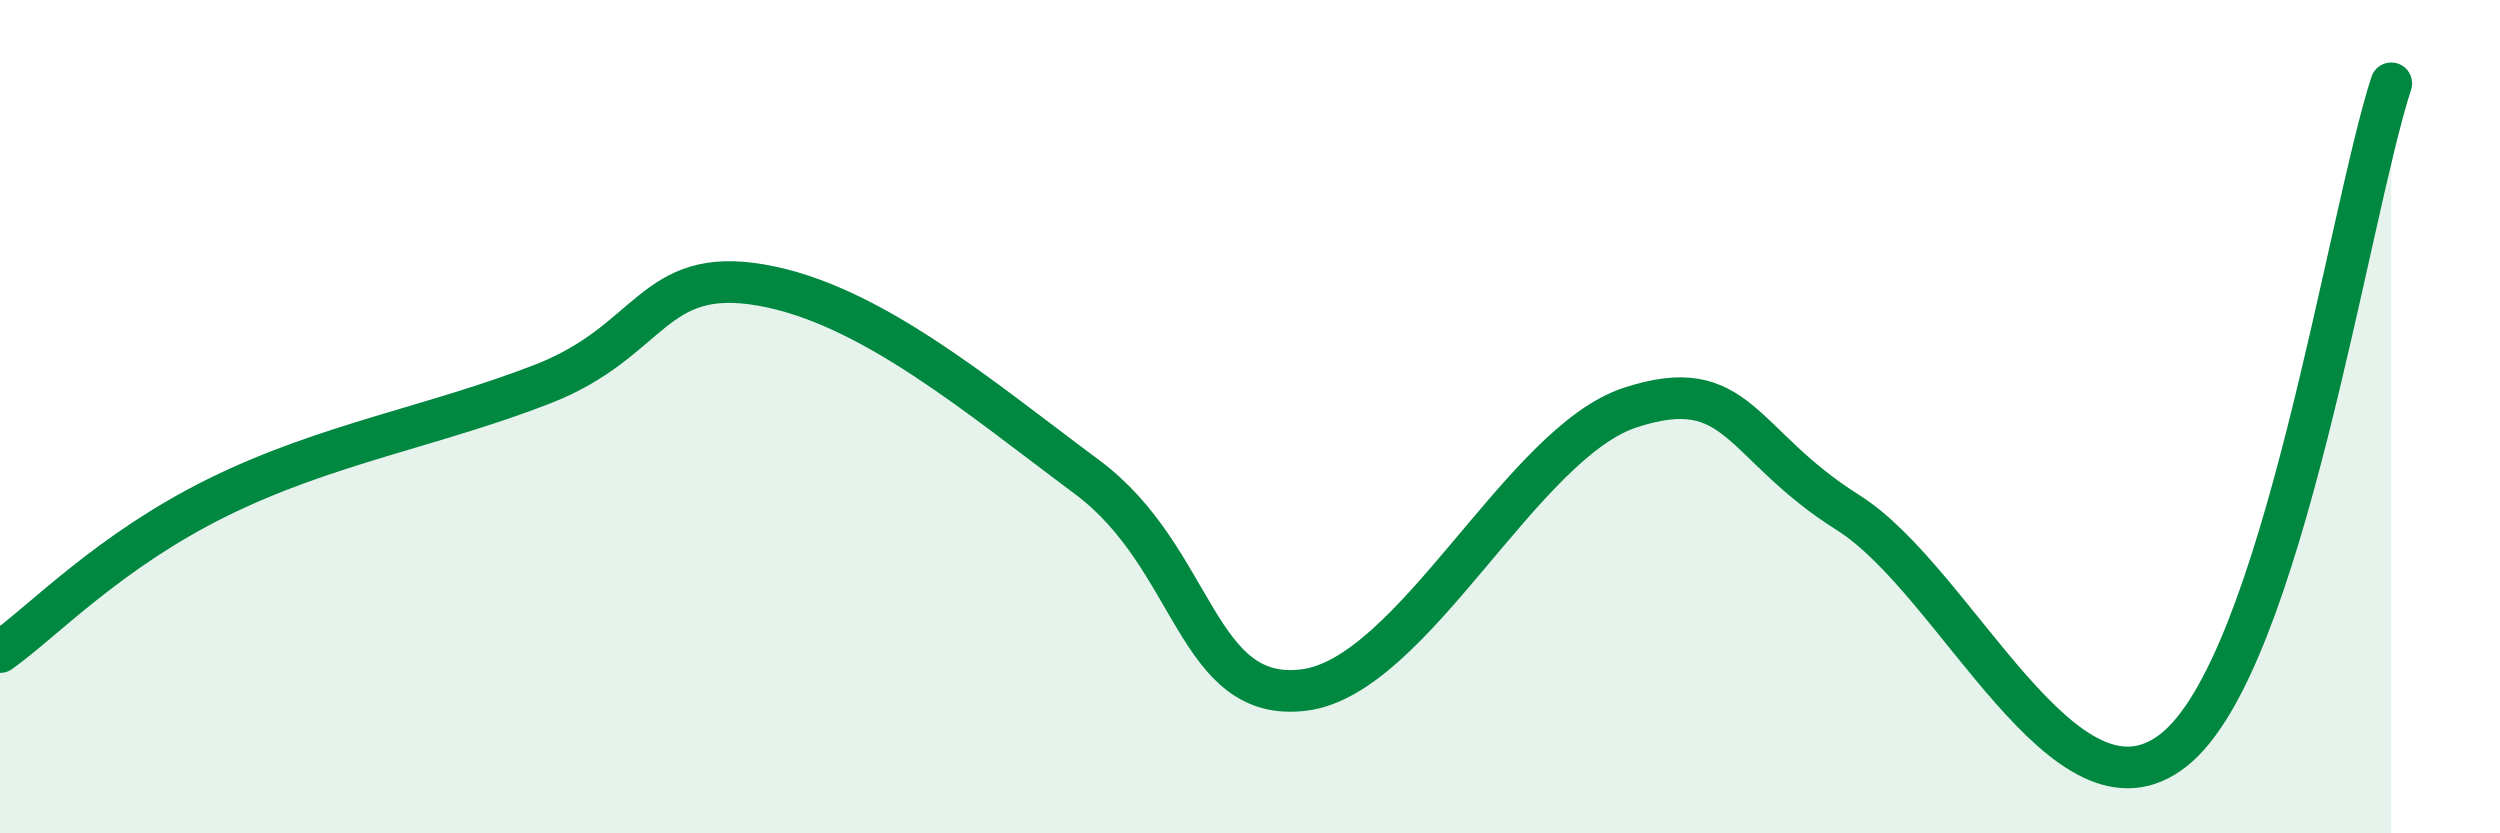
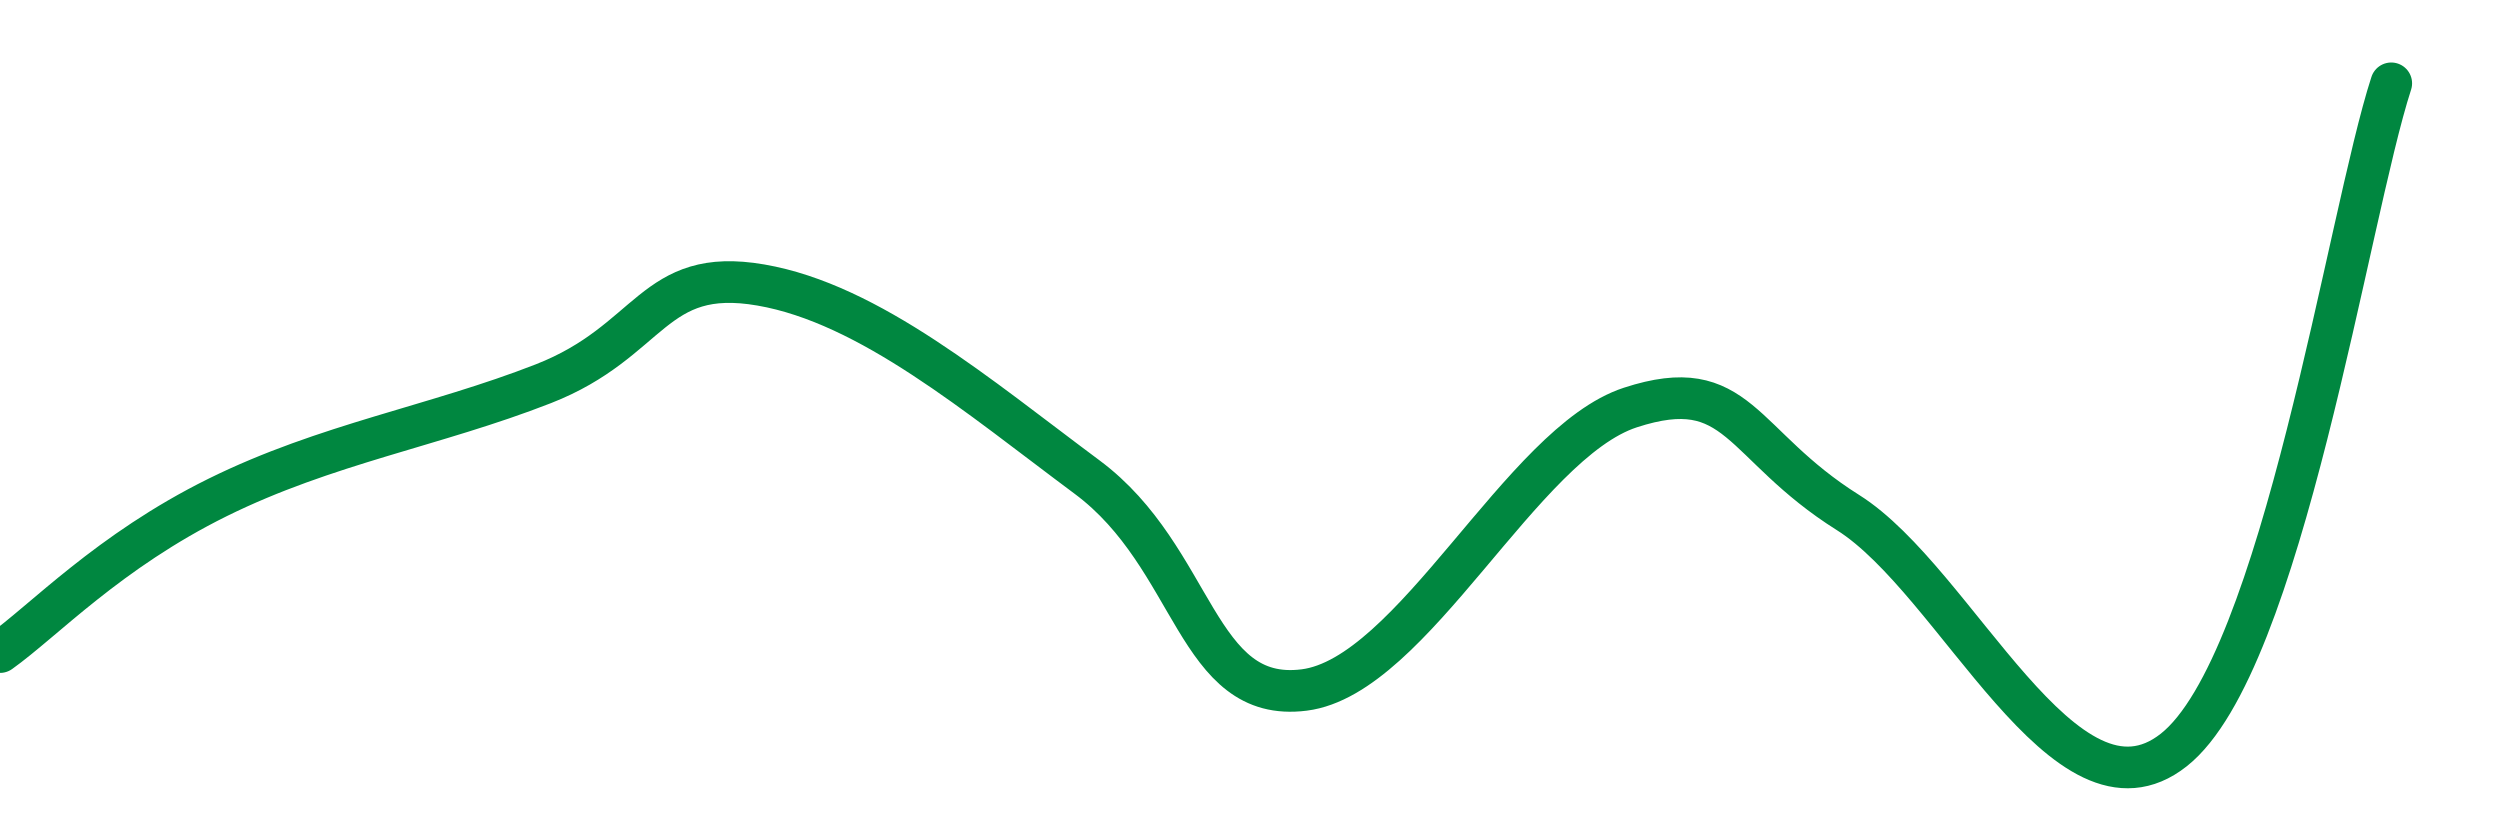
<svg xmlns="http://www.w3.org/2000/svg" width="60" height="20" viewBox="0 0 60 20">
-   <path d="M 0,15.65 C 1.04,14.91 2.61,13.23 5.22,11.94 C 7.83,10.65 10.43,10.23 13.04,9.21 C 15.65,8.19 15.65,6.39 18.26,6.84 C 20.87,7.29 23.48,9.51 26.09,11.45 C 28.7,13.39 28.69,16.89 31.3,16.56 C 33.91,16.23 36.52,10.63 39.13,9.78 C 41.74,8.93 41.74,10.66 44.35,12.3 C 46.96,13.94 49.56,20.06 52.17,18 C 54.78,15.94 56.35,5.2 57.39,2L57.39 20L0 20Z" fill="#008740" opacity="0.1" stroke-linecap="round" stroke-linejoin="round" />
  <path d="M 0,15.65 C 1.04,14.91 2.61,13.23 5.22,11.94 C 7.83,10.65 10.43,10.23 13.04,9.21 C 15.65,8.19 15.65,6.39 18.26,6.84 C 20.87,7.29 23.48,9.51 26.09,11.45 C 28.7,13.39 28.69,16.89 31.3,16.56 C 33.91,16.23 36.52,10.63 39.13,9.78 C 41.74,8.93 41.74,10.66 44.35,12.3 C 46.96,13.94 49.56,20.06 52.17,18 C 54.78,15.94 56.35,5.2 57.39,2" stroke="#008740" stroke-width="1" fill="none" stroke-linecap="round" stroke-linejoin="round" />
</svg>